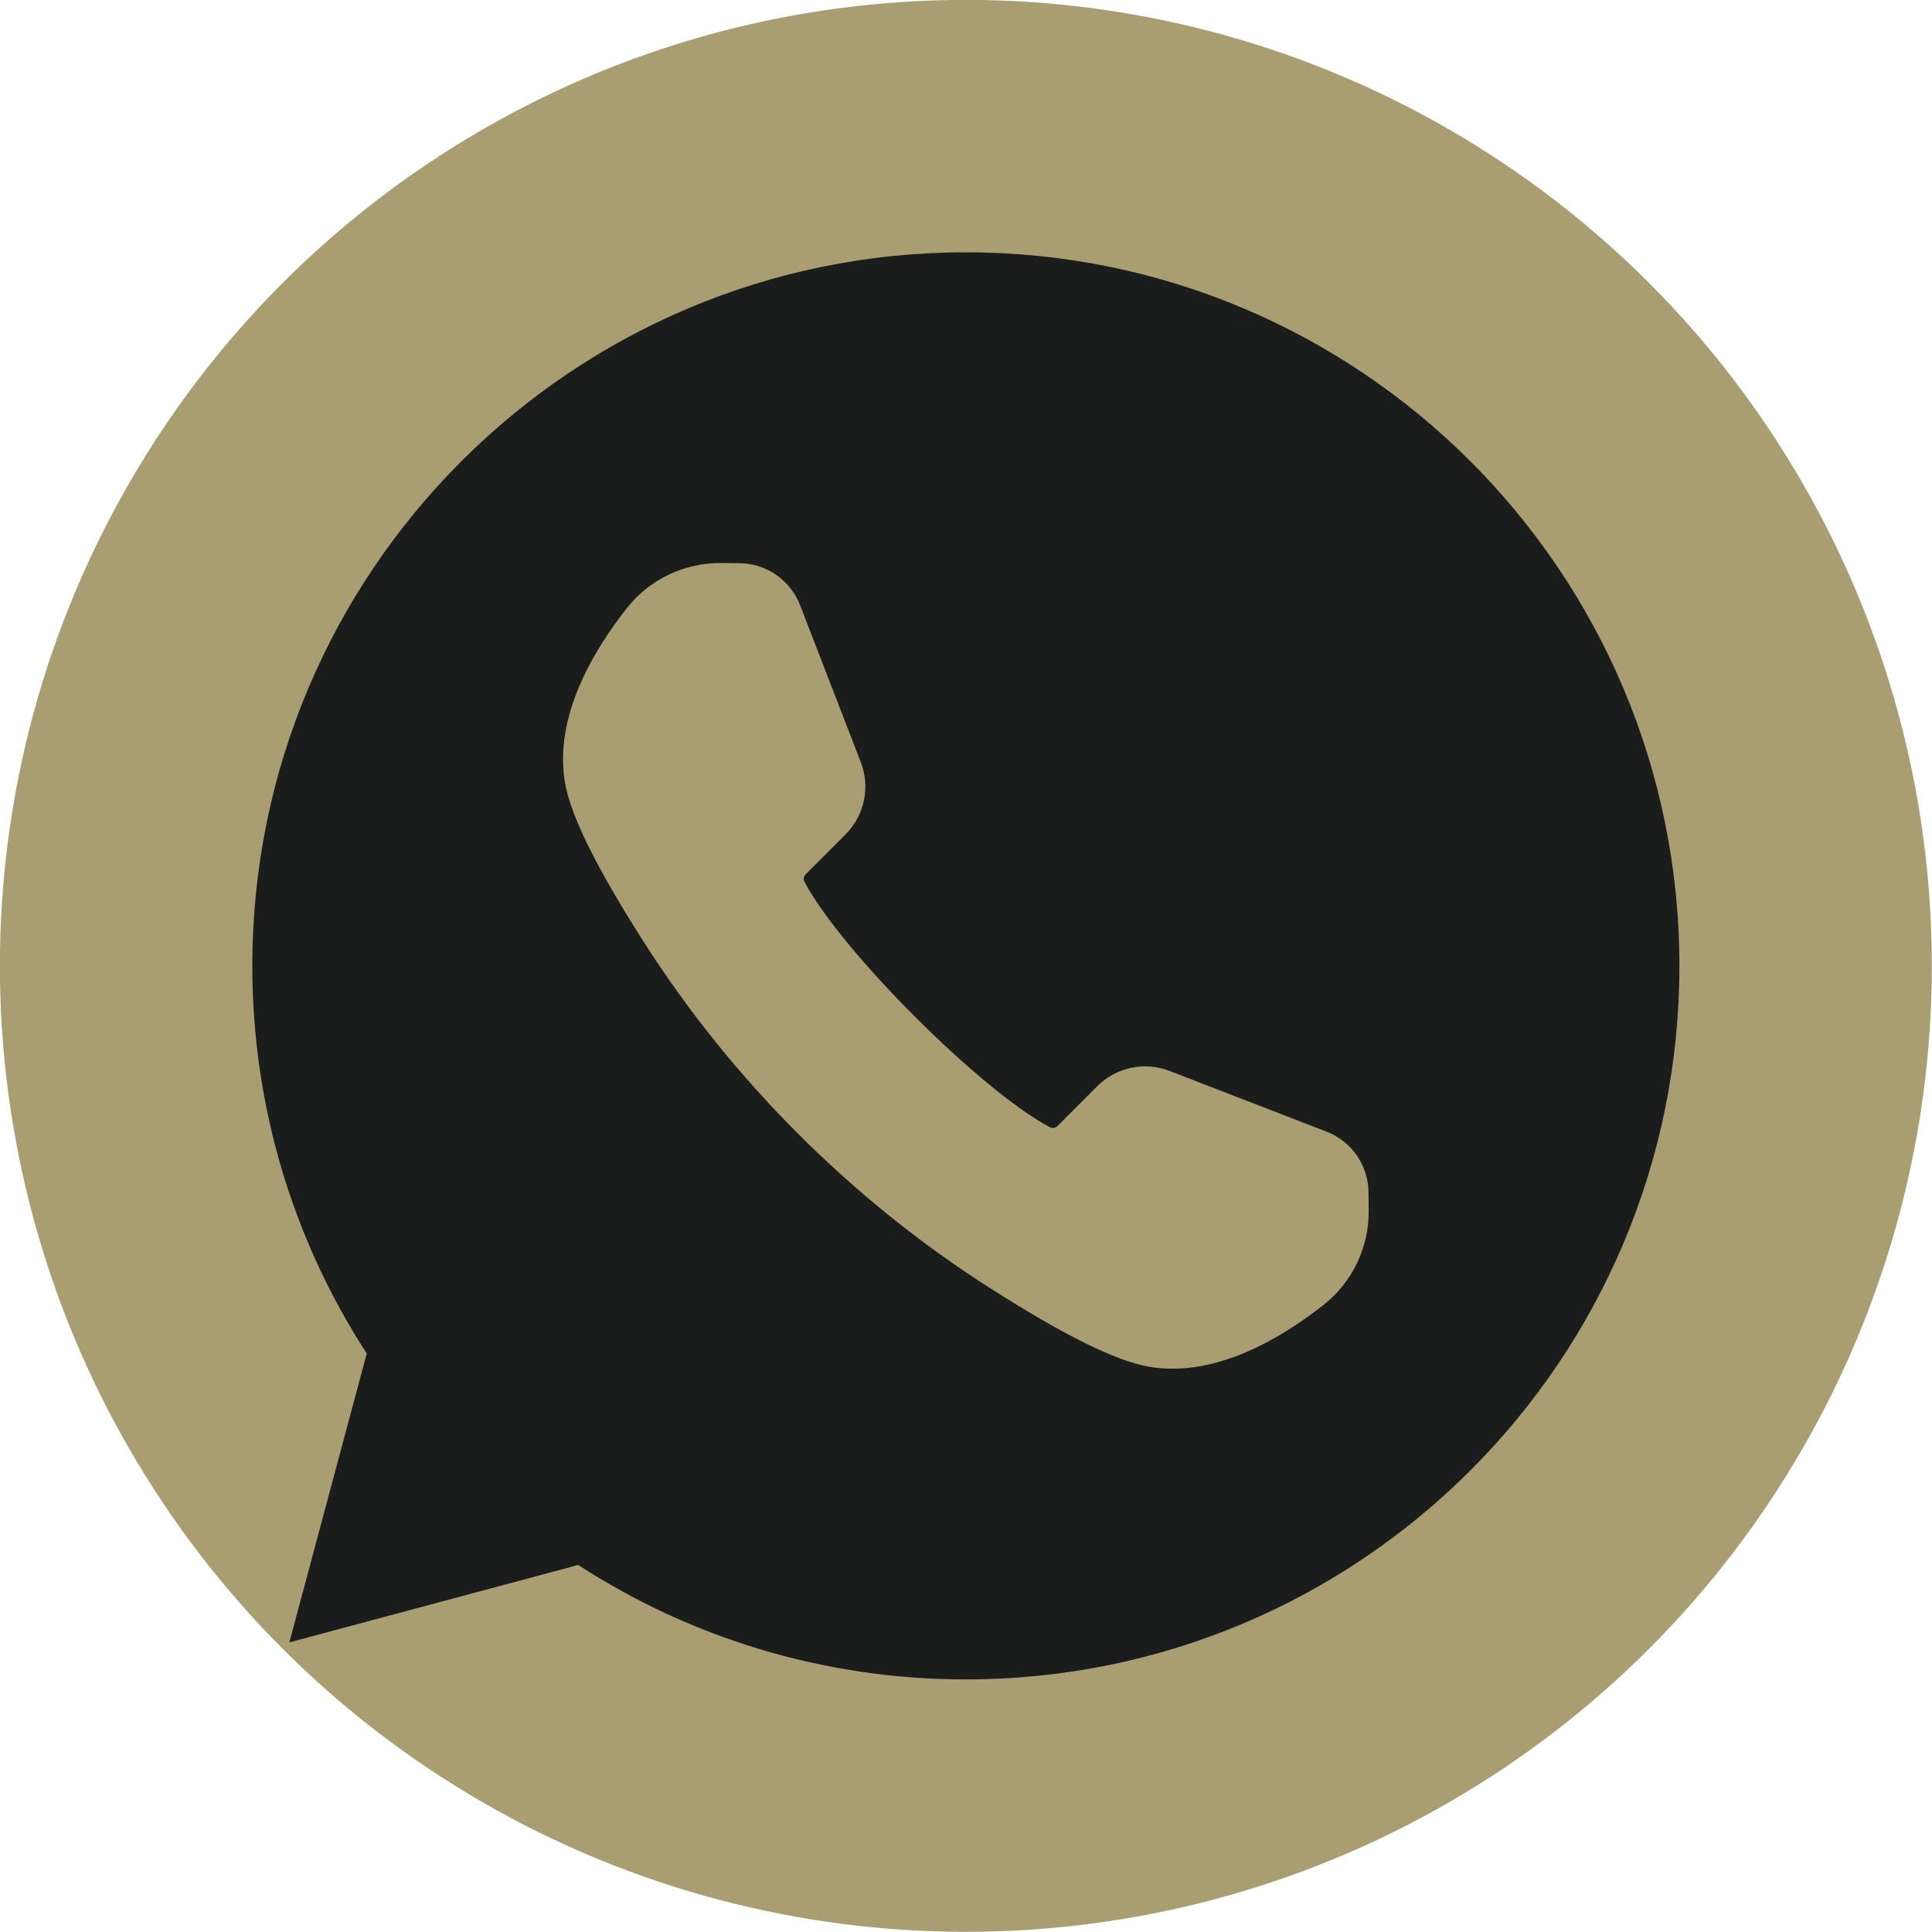
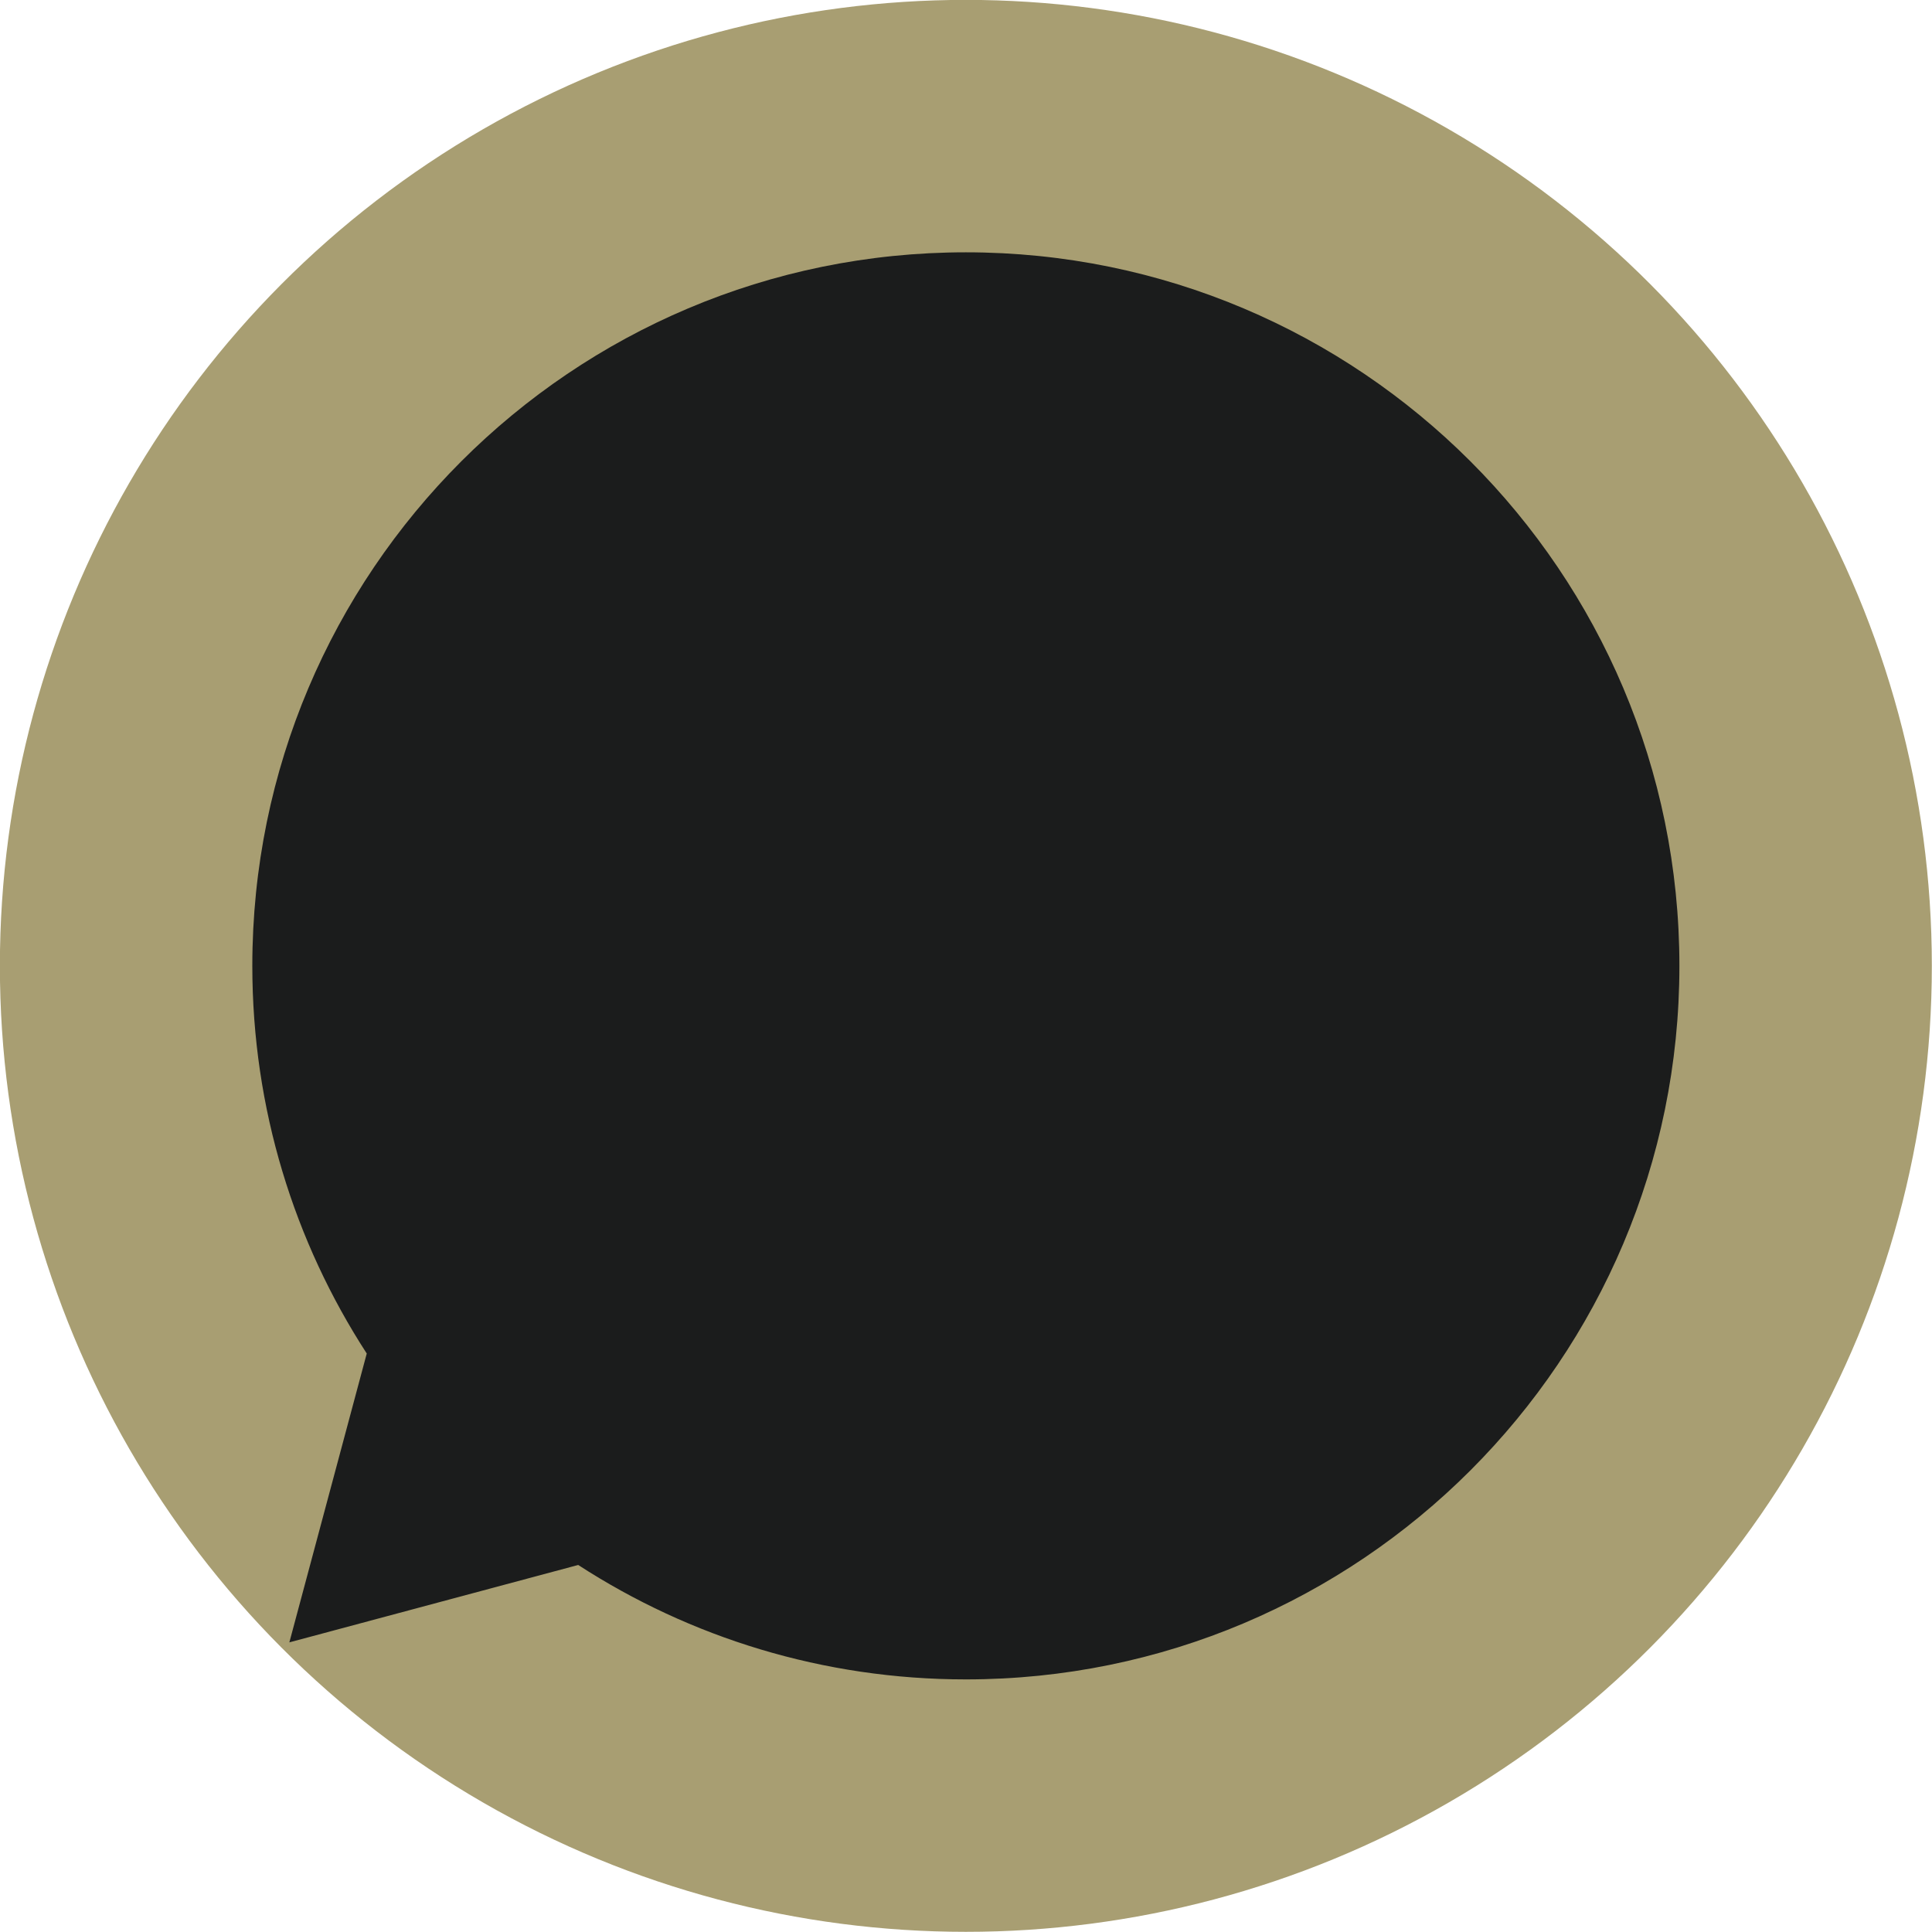
<svg xmlns="http://www.w3.org/2000/svg" data-name="Layer 1" fill="#000000" height="697.3" preserveAspectRatio="xMidYMid meet" version="1" viewBox="151.4 151.4 697.3 697.3" width="697.3" zoomAndPan="magnify">
  <g id="change1_1">
    <circle cx="500" cy="500" fill="#a89e72" r="348.64" />
  </g>
  <g id="change2_1">
    <path d="m500,242.467c-142.232,0-257.533,115.302-257.533,257.533,0,51.589,15.179,99.628,41.301,139.914l-27.935,104.253,104.253-27.935c40.286,26.121,88.325,41.3,139.914,41.3,142.232,0,257.533-115.302,257.533-257.533s-115.302-257.533-257.533-257.533Z" fill="#1b1c1c" />
  </g>
  <g id="change1_2">
-     <path d="m645.325,581.742c-.101-9.793-6.068-18.403-15.203-21.935l-56.62-21.893c-9.005-3.484-19.233-1.321-26.059,5.505l-14.402,14.402c-.713.712-1.802.897-2.651.45-24.947-13.169-75.492-63.714-88.661-88.661-.448-.849-.263-1.939.449-2.652l14.402-14.402c6.826-6.826,8.987-17.054,5.506-26.058l-21.893-56.62c-3.532-9.134-12.142-15.102-21.935-15.204l-6.614-.068c-13.102-.129-25.79,5.89-33.871,16.117-12.481,15.797-26.509,39.58-22.458,63.171,2.046,11.914,11.377,30.759,28.526,57.611,31.783,49.766,74.887,92.87,124.653,124.653,26.851,17.148,45.695,26.479,57.61,28.525,2.828.485,5.655.711,8.475.711,20.7,0,40.793-12.185,54.696-23.169,10.228-8.081,16.253-20.743,16.117-33.871l-.068-6.613Z" fill="#a89e72" />
-   </g>
+     </g>
</svg>